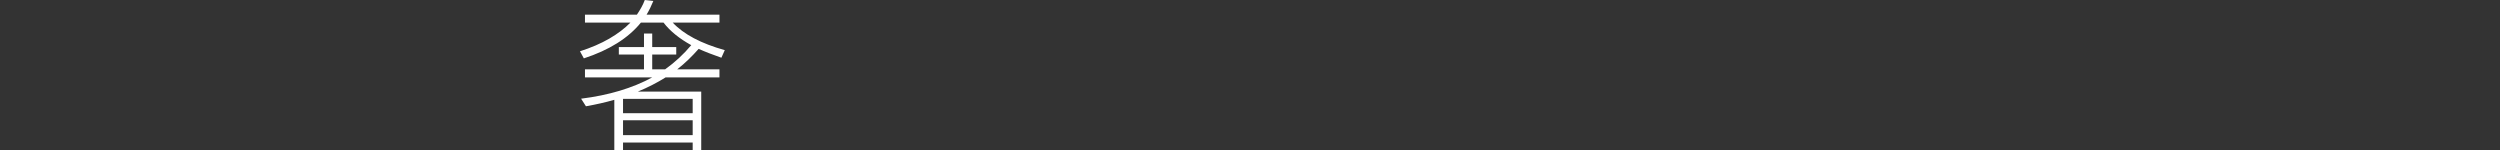
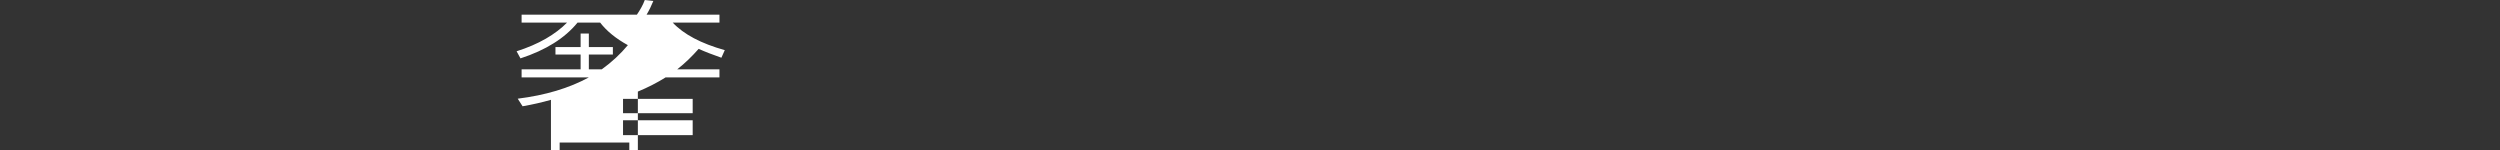
<svg xmlns="http://www.w3.org/2000/svg" id="_圖層_1" data-name="圖層 1" viewBox="0 0 465.115 27.93">
  <rect x="0" y="0" width="465.115" height="27.93" fill="#333333" stroke="none" />
  <defs>
    <style>
      .cls-1 {
        fill: #fff;
      }
    </style>
  </defs>
-   <path class="cls-1" d="M108.832,2.73h9.66c.3-.44.575-.885.825-1.335.25-.45.465-.915.645-1.395l1.59.18c-.18.44-.375.875-.585,1.305-.21.43-.435.845-.675,1.245h13.56v1.47h-8.7c2.04,2.18,5.27,3.89,9.69,5.13l-.63,1.41c-.8-.28-1.55-.555-2.25-.825-.7-.27-1.36-.544-1.98-.825-.6.68-1.23,1.34-1.89,1.98-.66.64-1.36,1.25-2.1,1.83h7.86v1.5h-10.02c-1.56.98-3.281,1.86-5.16,2.64h11.79v10.89h-1.59v-1.41h-12.96v1.41h-1.62v-9.36c-.84.24-1.7.46-2.58.66-.88.2-1.78.38-2.7.54l-.9-1.41c5.14-.64,9.55-1.96,13.23-3.96h-12.51v-1.5h10.98v-2.76h-4.68v-1.38h4.68v-2.52h1.53v2.52h4.47v1.38h-4.47v2.76h2.4c1.84-1.32,3.46-2.82,4.86-4.5-2.22-1.22-3.94-2.62-5.16-4.2h-4.2c-2.36,2.9-5.9,5.12-10.62,6.66l-.72-1.32c2.06-.66,3.87-1.44,5.43-2.34,1.56-.9,2.88-1.9,3.96-3h-8.46v-1.47ZM128.871,21.06v-2.67h-12.96v2.67h12.96ZM115.911,22.38v2.76h12.96v-2.76h-12.96Z" />
+   <path class="cls-1" d="M108.832,2.73h9.66c.3-.44.575-.885.825-1.335.25-.45.465-.915.645-1.395l1.59.18c-.18.44-.375.875-.585,1.305-.21.43-.435.845-.675,1.245h13.56v1.47h-8.7c2.04,2.18,5.27,3.89,9.69,5.13l-.63,1.41c-.8-.28-1.55-.555-2.25-.825-.7-.27-1.36-.544-1.98-.825-.6.68-1.23,1.34-1.89,1.98-.66.64-1.36,1.25-2.1,1.83h7.86v1.5h-10.02c-1.56.98-3.281,1.86-5.16,2.64v10.89h-1.59v-1.41h-12.96v1.41h-1.62v-9.36c-.84.24-1.7.46-2.58.66-.88.2-1.78.38-2.7.54l-.9-1.41c5.14-.64,9.55-1.96,13.23-3.96h-12.51v-1.5h10.98v-2.76h-4.68v-1.38h4.68v-2.52h1.53v2.52h4.47v1.38h-4.47v2.76h2.4c1.84-1.32,3.46-2.82,4.86-4.5-2.22-1.22-3.94-2.62-5.16-4.2h-4.2c-2.36,2.9-5.9,5.12-10.62,6.66l-.72-1.32c2.06-.66,3.87-1.44,5.43-2.34,1.56-.9,2.88-1.9,3.96-3h-8.46v-1.47ZM128.871,21.06v-2.67h-12.96v2.67h12.96ZM115.911,22.38v2.76h12.96v-2.76h-12.96Z" />
</svg>